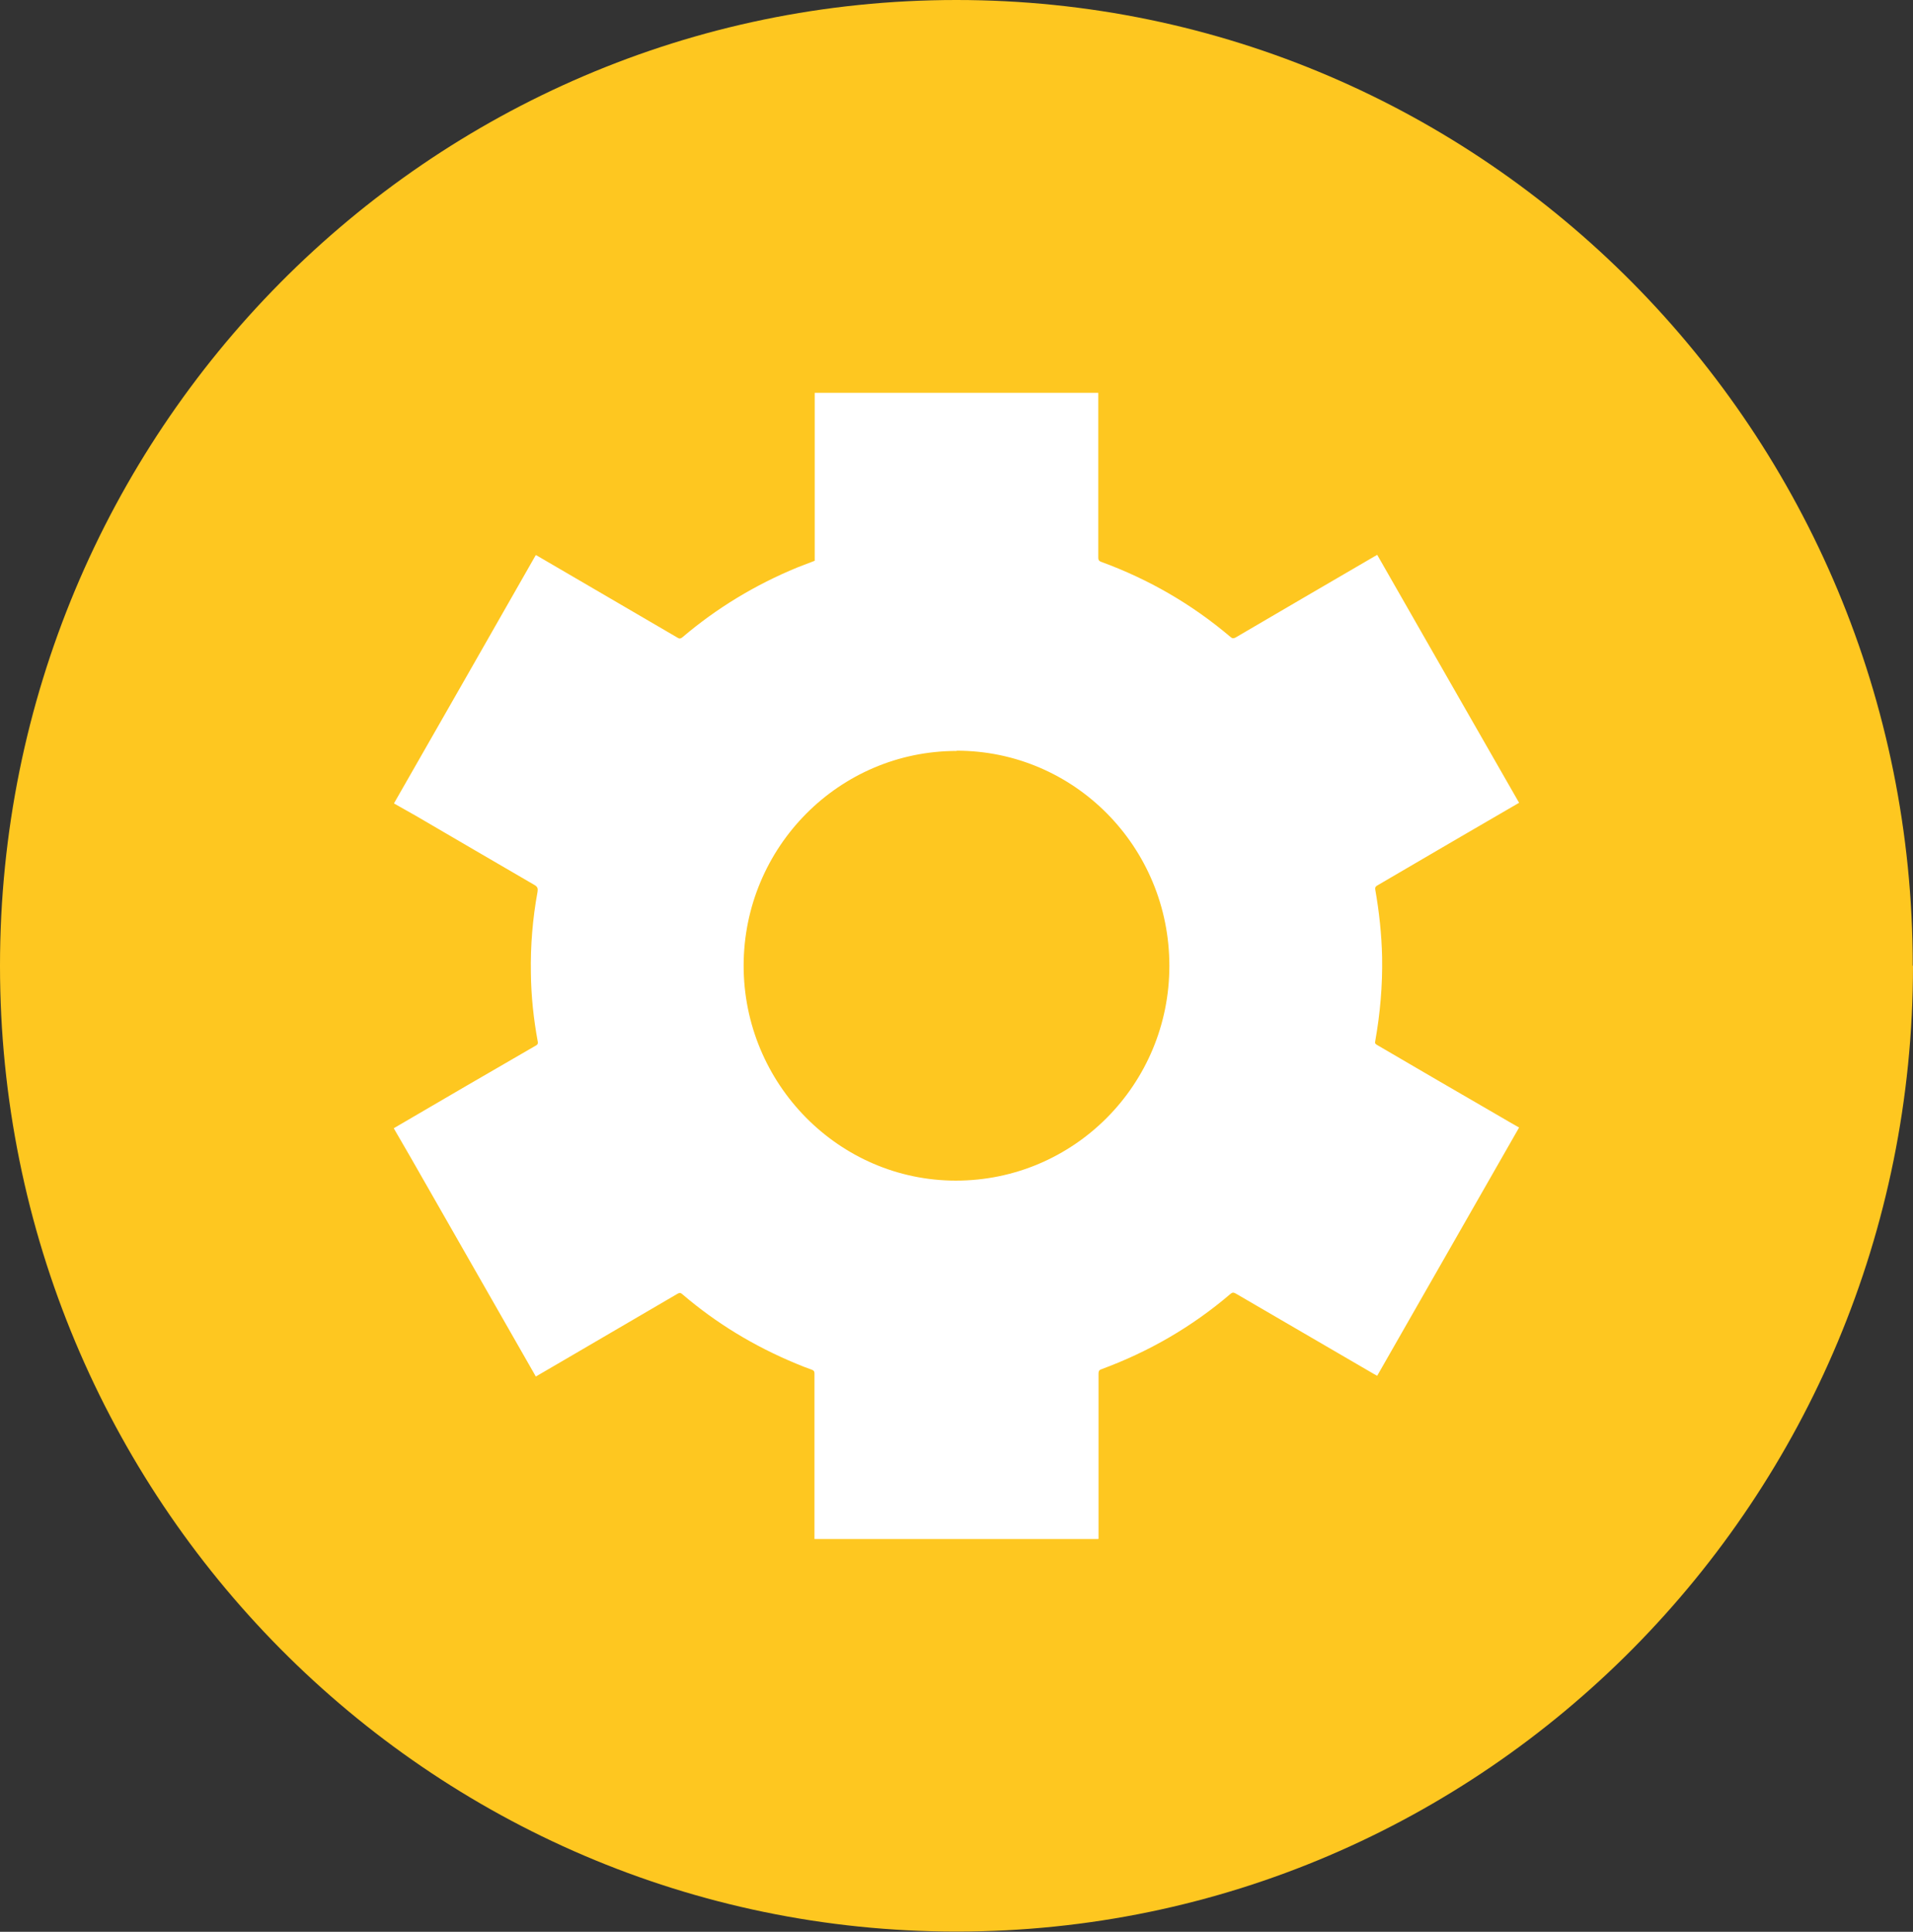
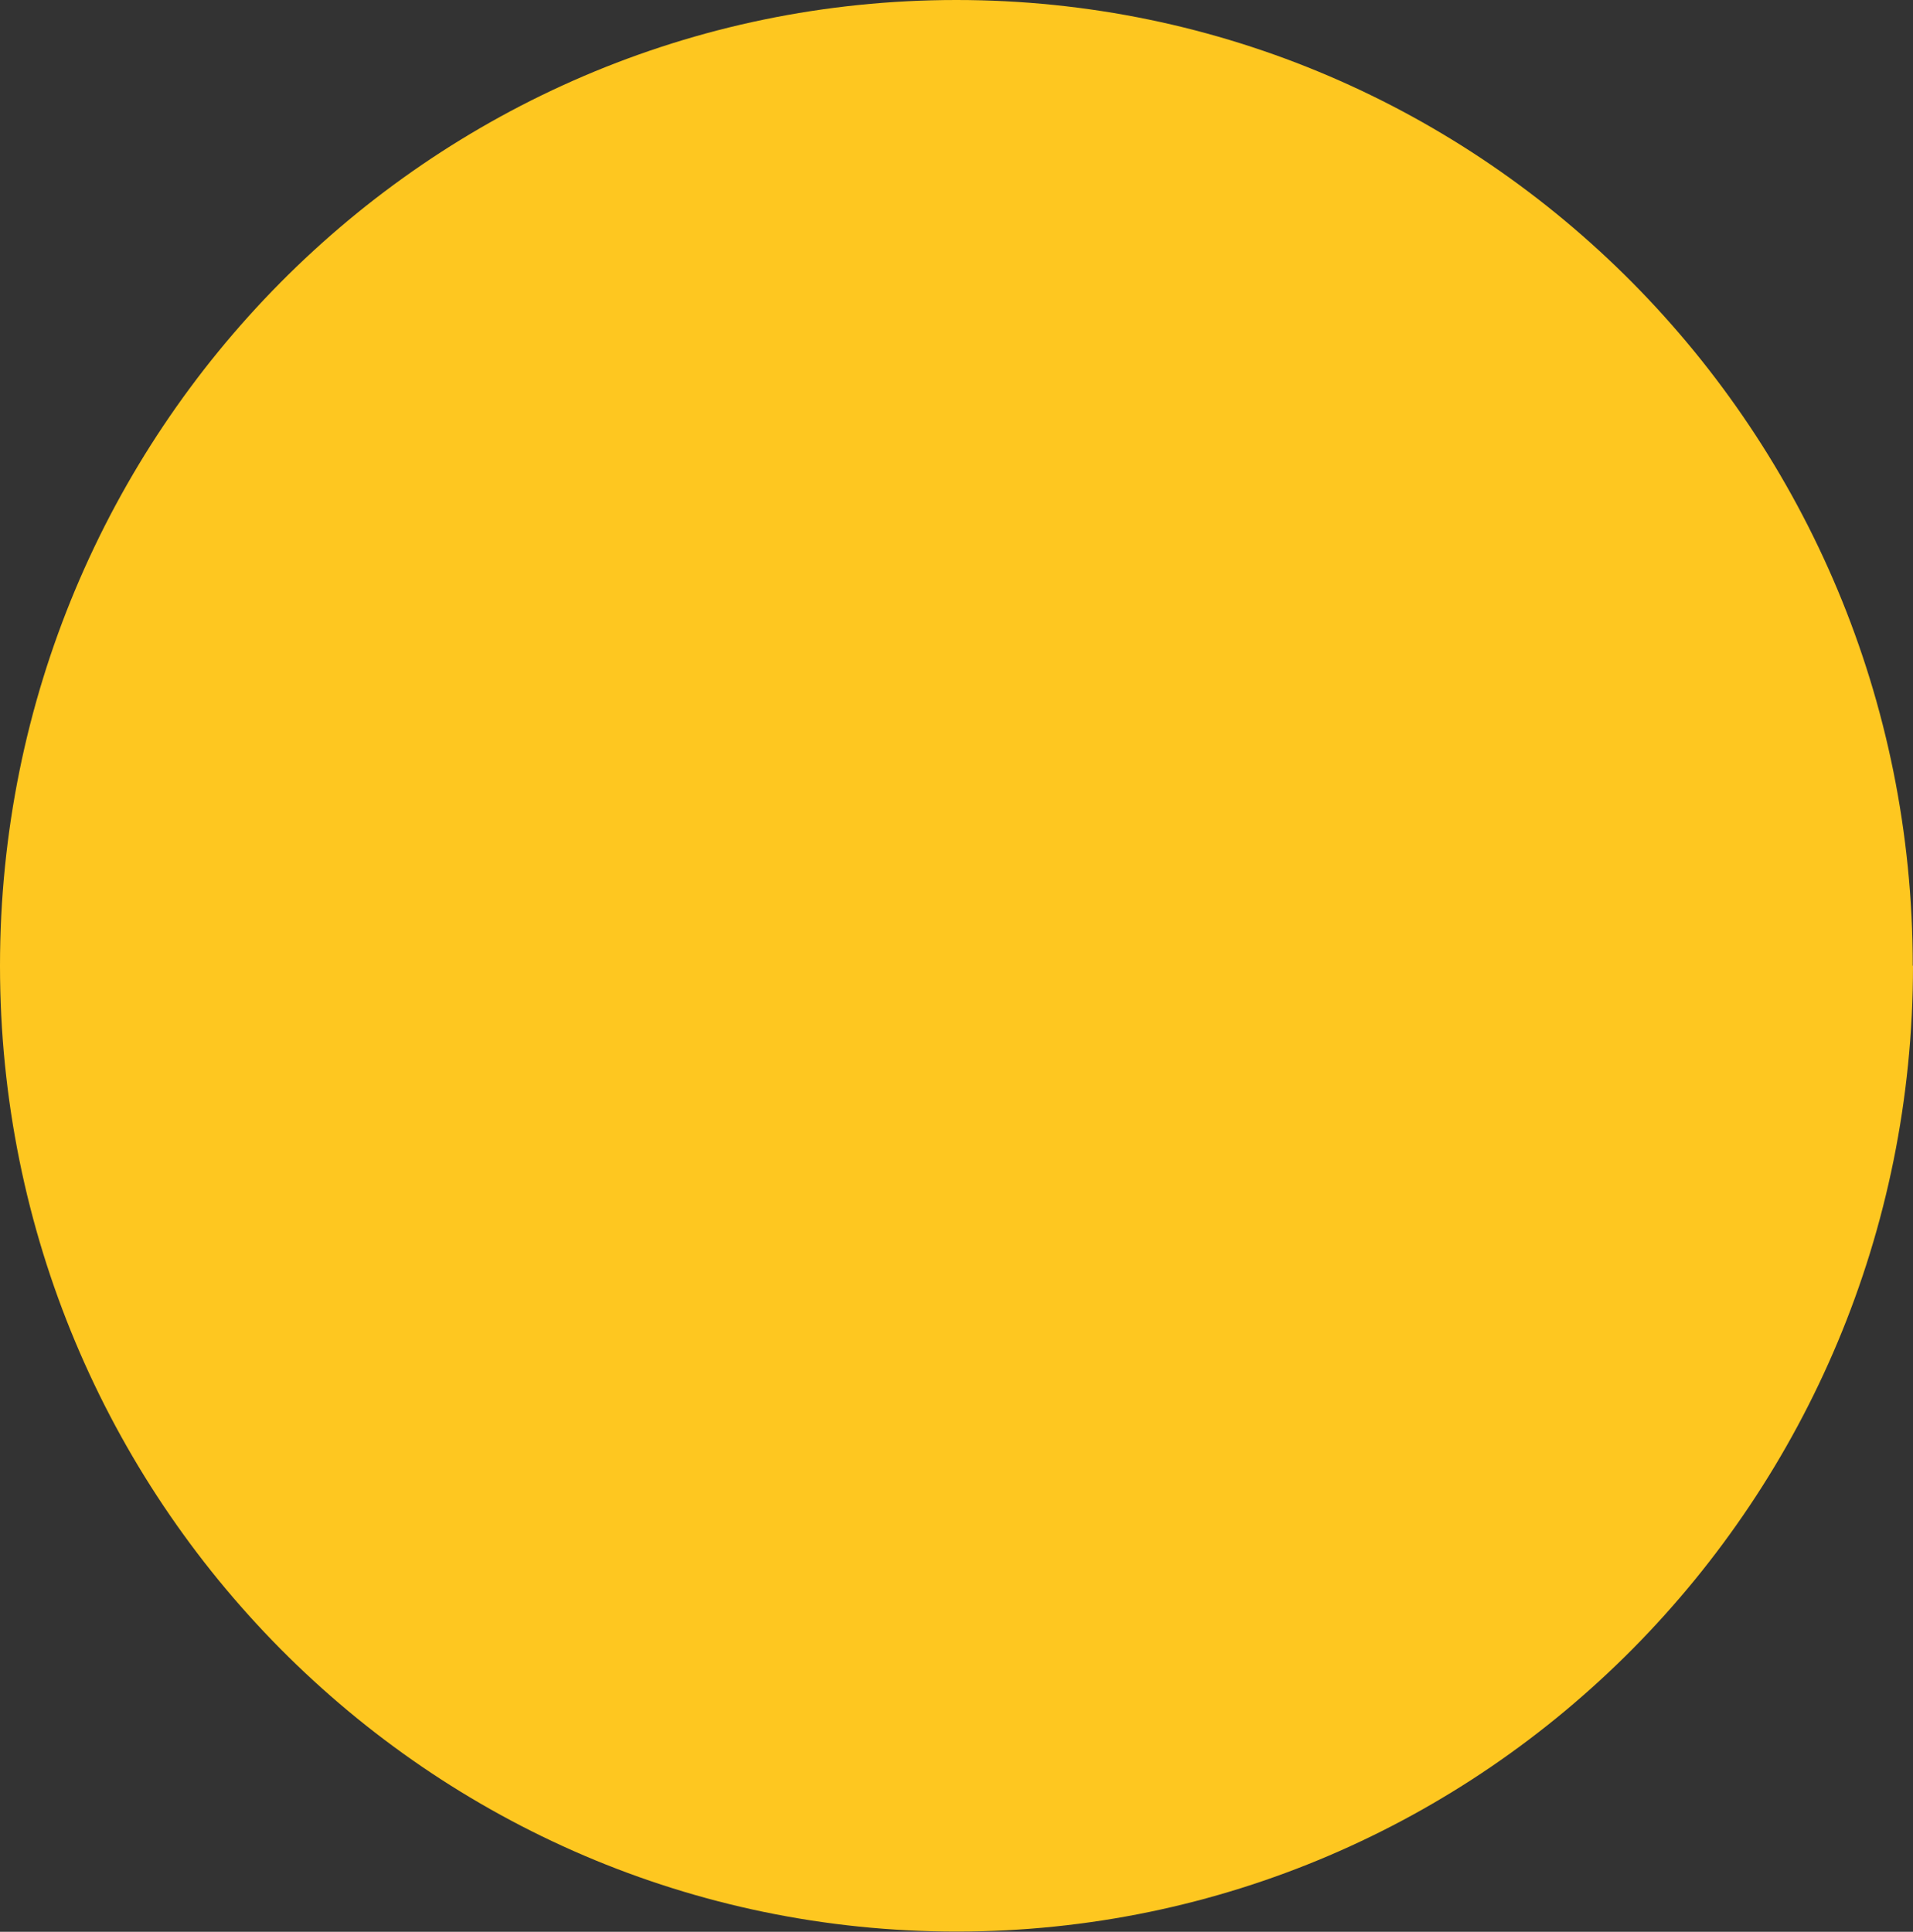
<svg xmlns="http://www.w3.org/2000/svg" width="101" height="102" viewBox="0 0 101 102" fill="none">
  <rect x="0" y="0" width="101" height="102" fill="#333333" stroke="none" />
  <g clip-path="url(#clip0_629_7257)">
    <path d="M101 50.993C101 79.155 78.392 101.987 50.507 101.987C22.621 101.987 0 79.155 0 50.993C0 22.832 22.608 0 50.493 0C78.379 0 100.987 22.832 100.987 50.993H101Z" fill="#FEC720" />
-     <path d="M57.986 81.261H43.001C43.001 78.352 43.001 75.431 43.001 72.523C43.001 72.418 42.975 72.365 42.871 72.325C42.584 72.22 42.297 72.115 42.024 71.996C39.834 71.088 37.828 69.878 36.029 68.338C35.938 68.259 35.886 68.246 35.769 68.312C33.723 69.509 31.69 70.694 29.645 71.891C29.201 72.154 28.745 72.418 28.289 72.681C28.25 72.615 28.224 72.562 28.185 72.496C26.022 68.707 23.859 64.93 21.696 61.14C21.396 60.627 21.096 60.1 20.797 59.587V59.56C20.823 59.56 20.849 59.534 20.875 59.521C23.351 58.074 25.827 56.626 28.315 55.192C28.394 55.139 28.407 55.099 28.394 55.007C28.172 53.81 28.042 52.599 28.029 51.375C28.003 49.941 28.12 48.507 28.381 47.085C28.407 46.914 28.381 46.822 28.224 46.73C26.139 45.519 24.067 44.309 21.996 43.098C21.605 42.874 21.201 42.651 20.81 42.427V42.4C20.836 42.348 20.875 42.295 20.901 42.242C23.338 37.979 25.774 33.728 28.198 29.465C28.224 29.412 28.263 29.359 28.289 29.307C28.341 29.333 28.394 29.359 28.433 29.386C30.883 30.82 33.332 32.241 35.782 33.676C35.886 33.741 35.938 33.715 36.029 33.649C37.854 32.096 39.887 30.873 42.089 29.965C42.389 29.846 42.701 29.728 43.014 29.609V20.74H57.986C57.986 20.805 57.986 20.871 57.986 20.924C57.986 23.767 57.986 26.609 57.986 29.451C57.986 29.57 58.025 29.622 58.129 29.662C60.644 30.583 62.925 31.899 64.971 33.636C65.062 33.715 65.127 33.715 65.231 33.663C67.668 32.241 70.105 30.807 72.554 29.386C72.606 29.359 72.659 29.333 72.711 29.294C75.213 33.663 77.701 38.031 80.203 42.387C80.164 42.414 80.138 42.427 80.112 42.44C79.109 43.019 78.105 43.611 77.102 44.19C75.642 45.045 74.17 45.901 72.711 46.756C72.632 46.809 72.593 46.848 72.606 46.954C72.815 48.138 72.945 49.336 72.971 50.546C72.997 52.033 72.867 53.52 72.606 54.981C72.58 55.086 72.619 55.126 72.711 55.178C74.874 56.442 77.037 57.705 79.2 58.955C79.526 59.153 79.864 59.337 80.203 59.534C77.701 63.903 75.213 68.272 72.711 72.641C72.645 72.602 72.593 72.575 72.541 72.549C70.105 71.128 67.681 69.72 65.244 68.299C65.127 68.233 65.062 68.233 64.957 68.325C62.925 70.062 60.644 71.378 58.142 72.299C58.025 72.338 57.999 72.404 57.999 72.523C57.999 75.431 57.999 78.339 57.999 81.234L57.986 81.261ZM50.507 39.65C44.304 39.65 39.274 44.717 39.261 50.98C39.261 57.231 44.291 62.337 50.467 62.337C56.696 62.337 61.739 57.271 61.739 50.994C61.739 44.717 56.722 39.637 50.507 39.637V39.65Z" fill="white" />
  </g>
  <defs>
    <clipPath id="clip0_629_7257">
      <rect width="101" height="102" fill="white" />
    </clipPath>
  </defs>
</svg>